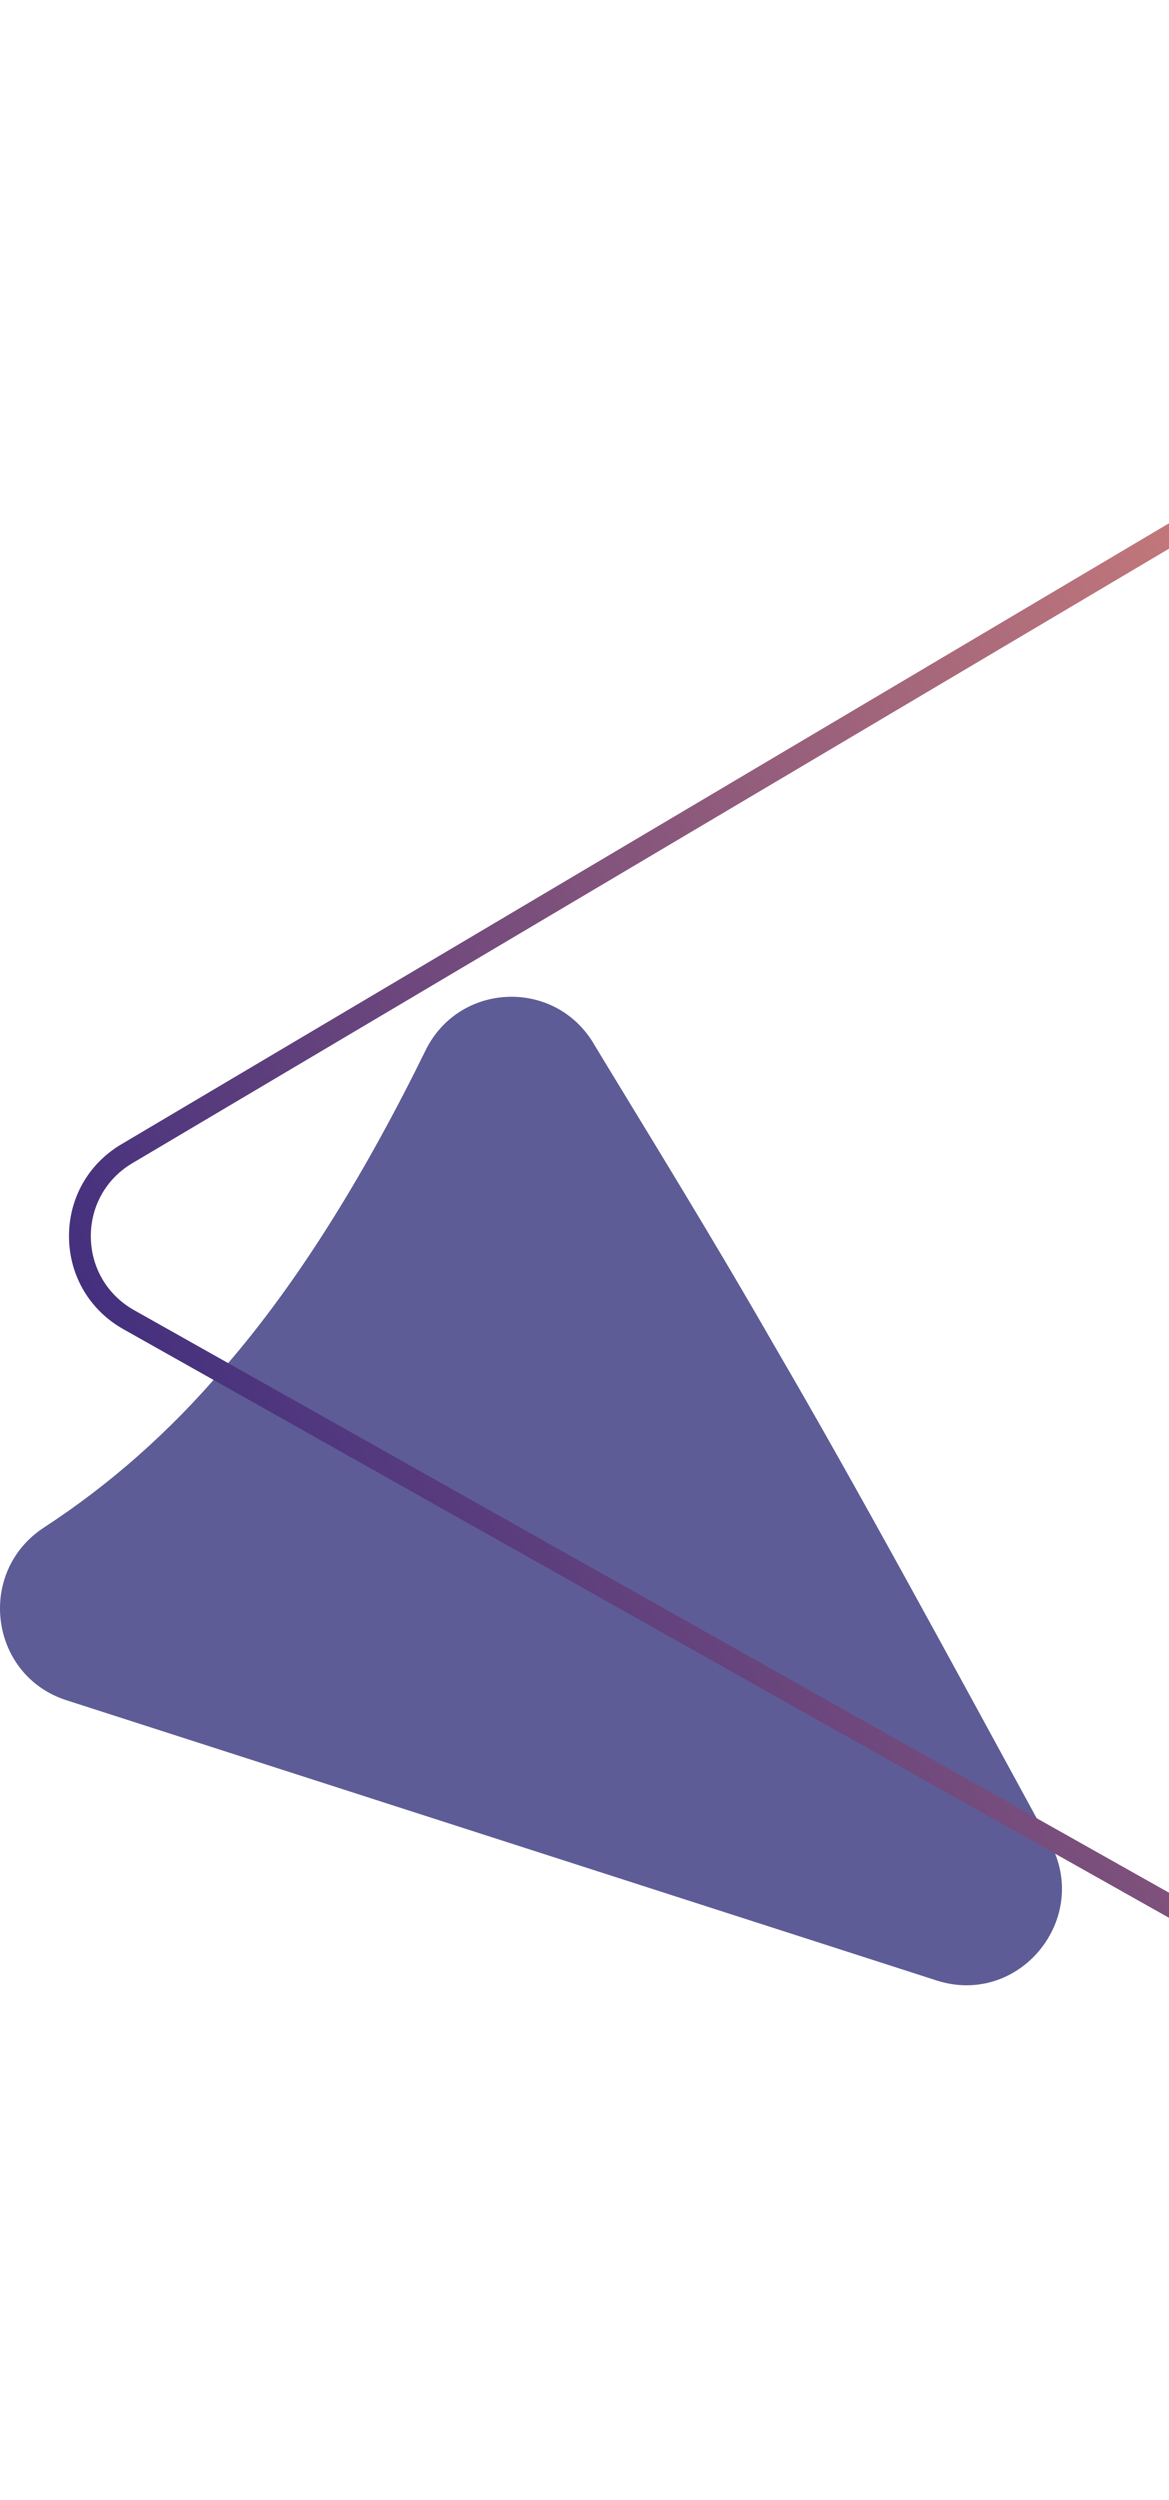
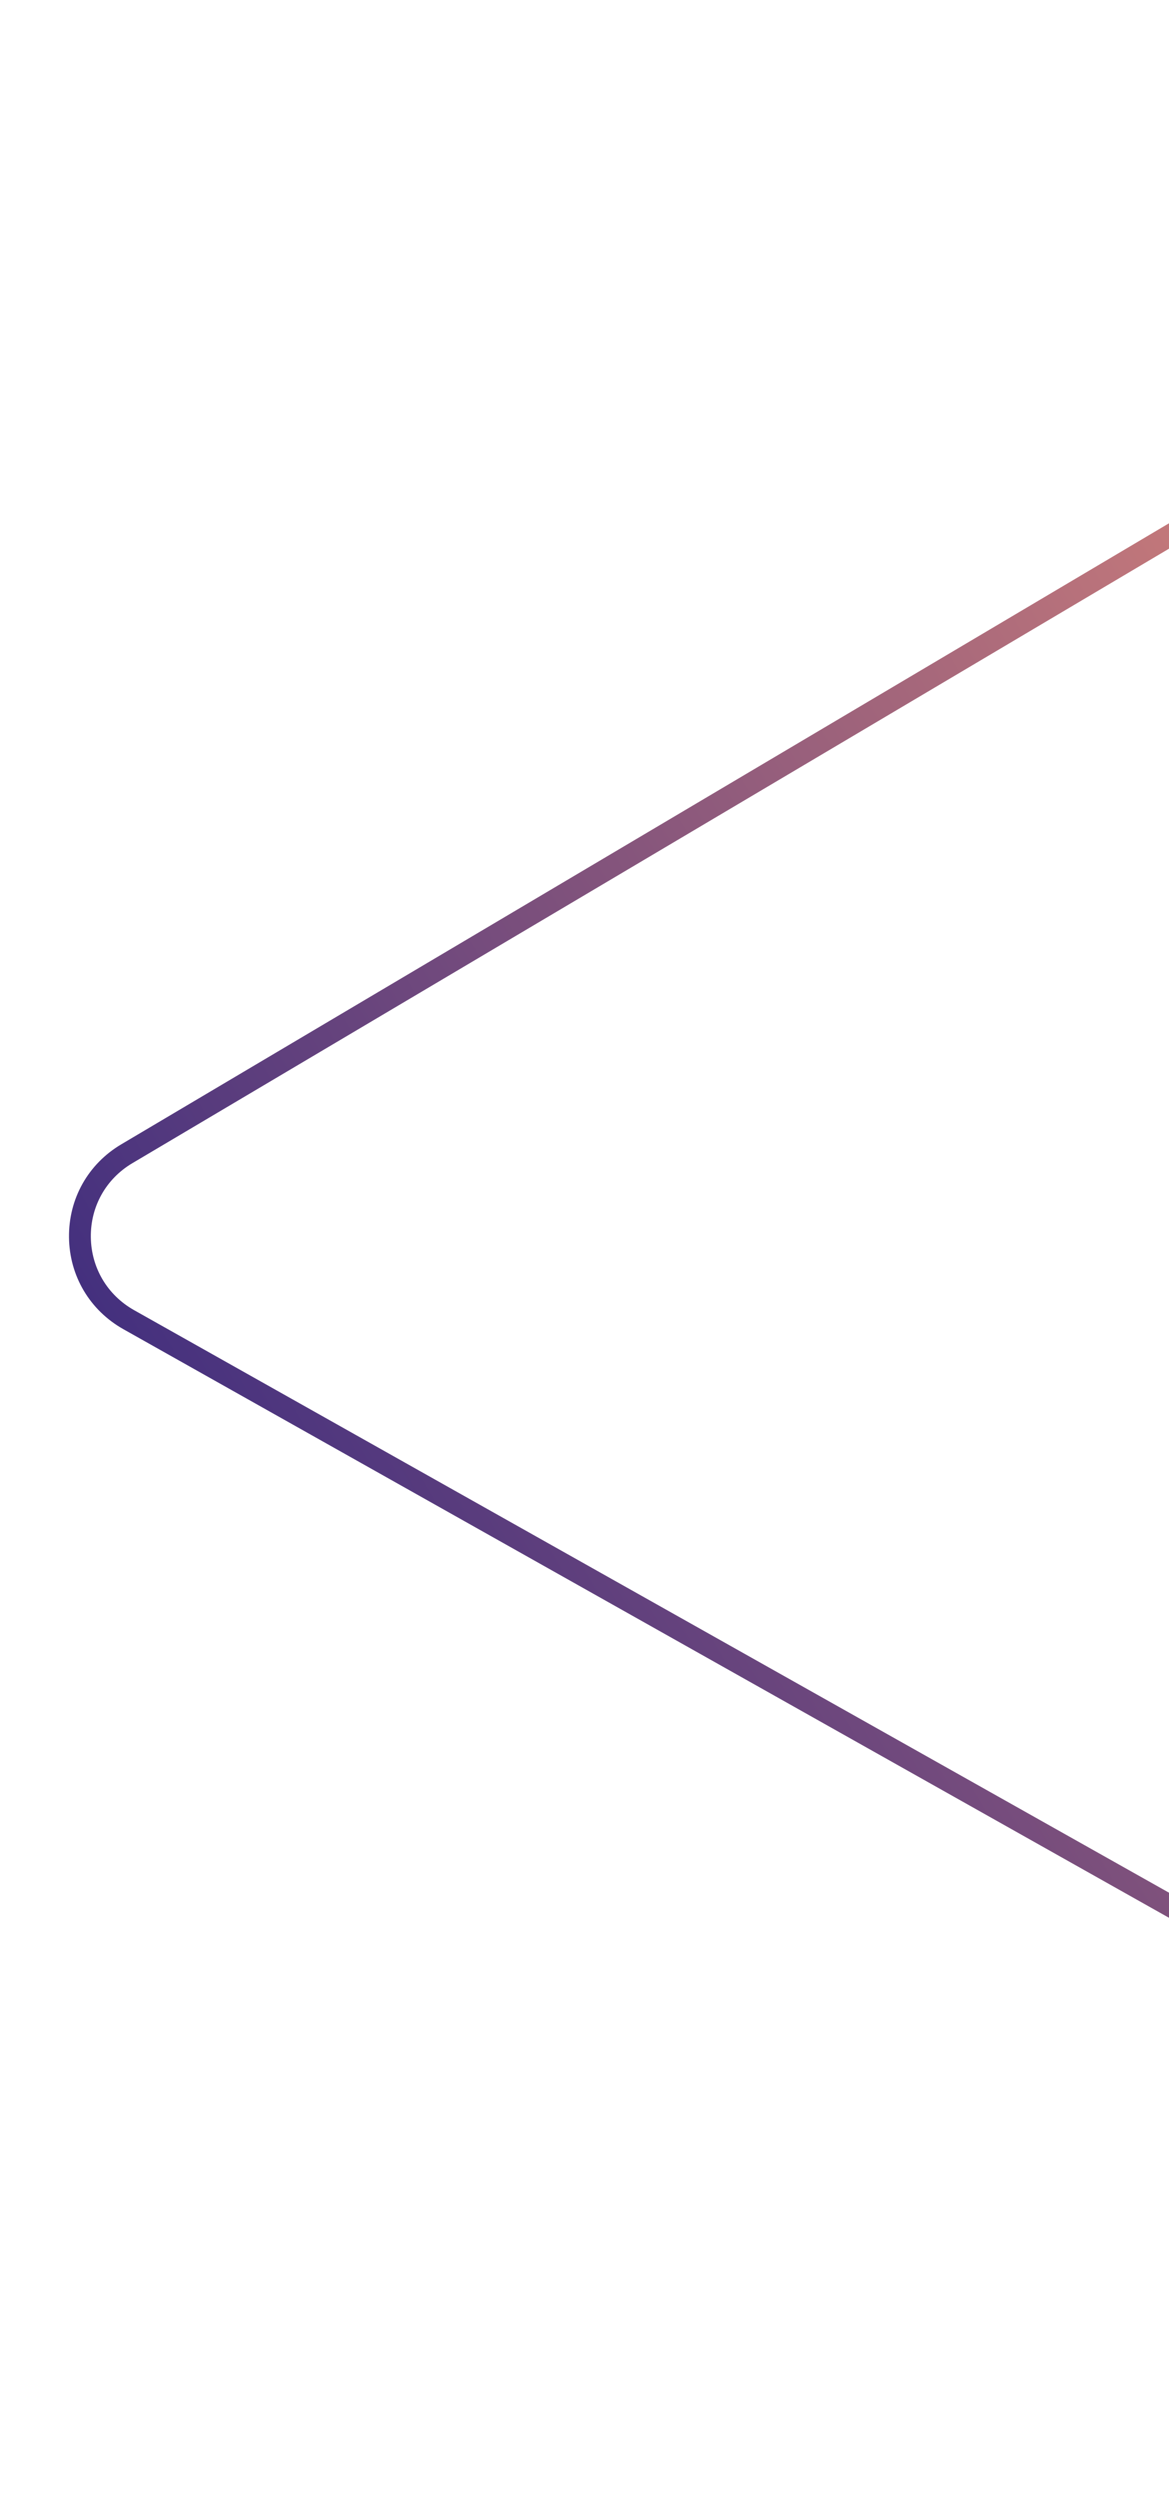
<svg xmlns="http://www.w3.org/2000/svg" width="284" height="607" viewBox="0 0 284 607" fill="none">
-   <path d="M144.159 253.255C134.614 237.478 111.497 238.484 103.372 255.041C89.348 283.622 73.154 310.494 54.781 331.689C41.263 347.638 26.566 360.508 10.692 370.851C-5.826 381.614 -2.59 406.768 16.158 412.799C86.618 435.475 157.077 458.152 227.537 480.829C247.567 487.275 265.158 465.858 255.063 447.328C230.322 401.925 208.09 360.9 188.363 327.128C171.873 298.393 157.138 274.732 144.153 253.261L144.159 253.255Z" fill="#5E5C96" />
  <path d="M29.456 277.829L365.433 78.807C373.49 74.033 383.181 73.927 391.344 78.523C399.511 83.114 404.456 91.453 404.562 100.822L409.123 491.419C409.233 500.785 404.487 509.229 396.43 514.003C388.373 518.777 378.682 518.883 370.519 514.287L29.982 322.713C21.815 318.121 16.869 309.783 16.763 300.413C16.657 291.043 21.399 282.603 29.456 277.829ZM399.253 100.875C399.166 93.424 395.239 86.801 388.744 83.144C382.254 79.491 374.549 79.573 368.138 83.371L32.161 282.402C25.754 286.196 21.981 292.914 22.068 300.356C22.156 307.808 26.083 314.43 32.578 318.088L373.115 509.653C379.605 513.306 387.309 513.224 393.721 509.426C400.128 505.632 403.901 498.914 403.814 491.471L399.253 100.875Z" fill="url(#paint0_linear_203_21)" />
  <defs>
    <linearGradient id="paint0_linear_203_21" x1="487.447" y1="233.674" x2="106.894" y2="459.277" gradientUnits="userSpaceOnUse">
      <stop stop-color="#F19279" />
      <stop offset="1" stop-color="#44307E" />
    </linearGradient>
  </defs>
</svg>